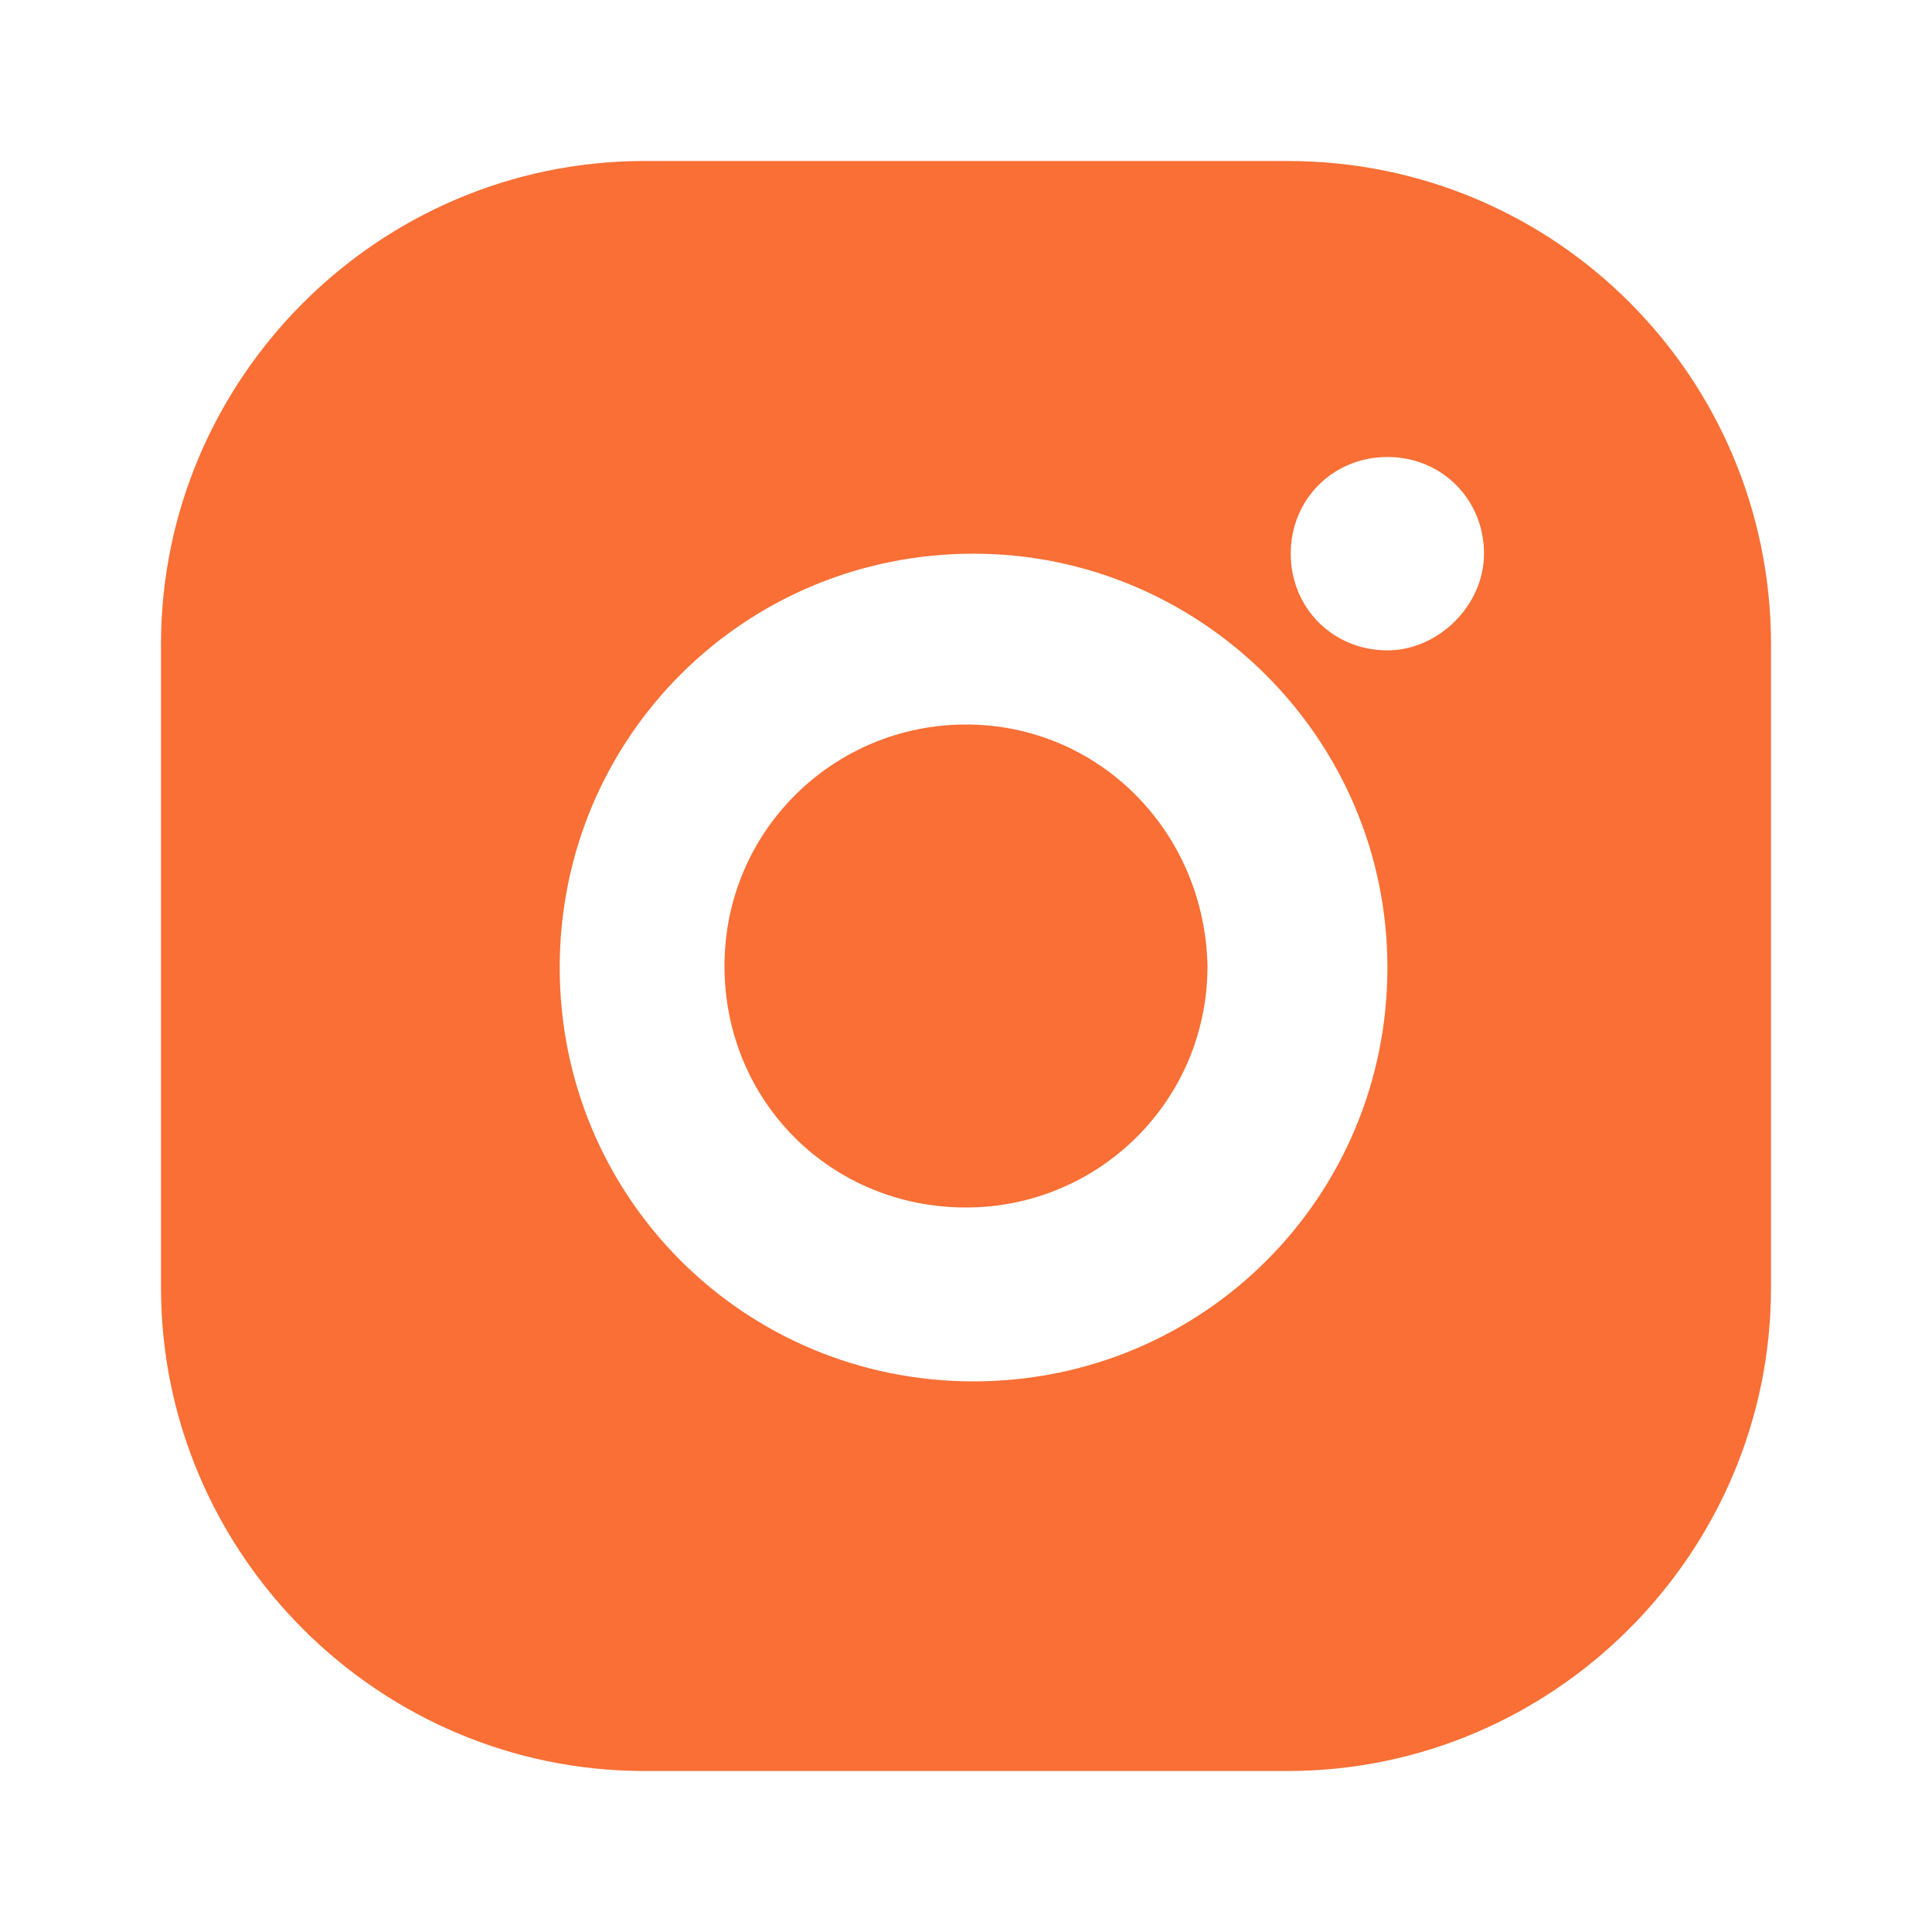
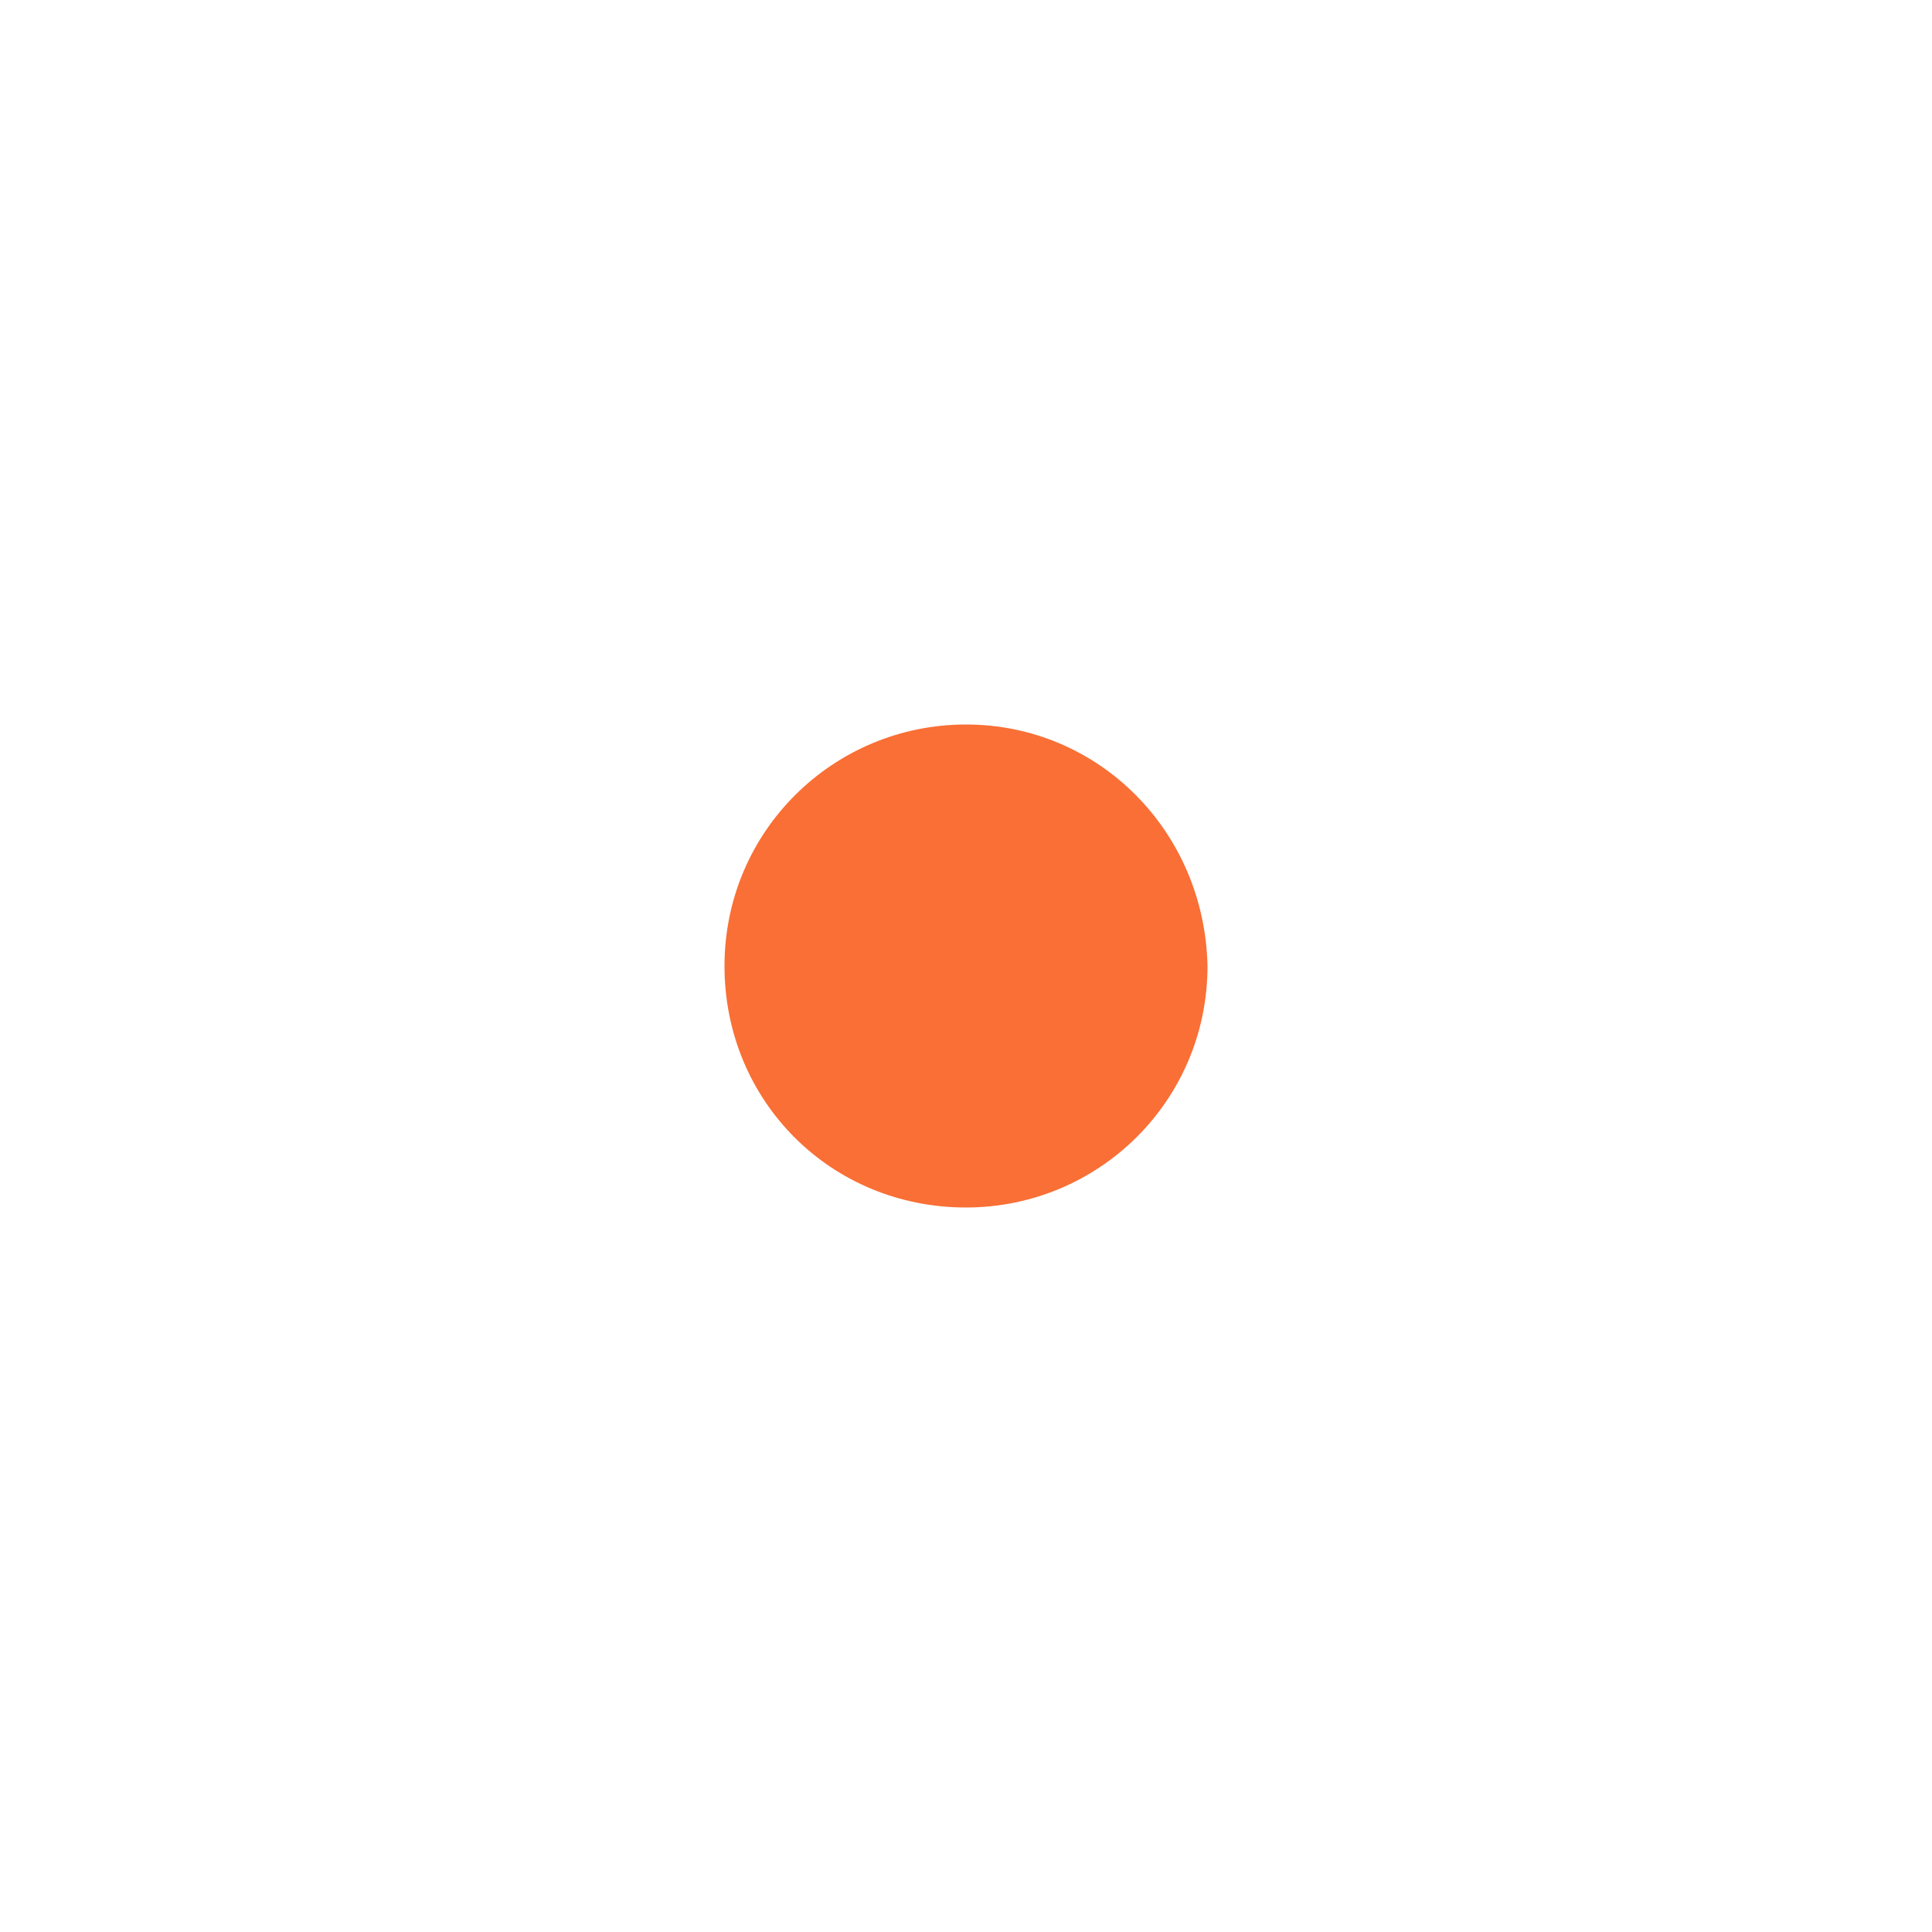
<svg xmlns="http://www.w3.org/2000/svg" width="24" height="24" viewBox="0 0 24 24" fill="none">
-   <path d="M15.996 2H8.004C4.702 2 2 4.702 2 8.004V15.996C2 19.298 4.702 22 8.004 22H15.996C19.298 22 22 19.298 22 15.996V8.004C22 4.702 19.336 2 15.996 2ZM17.235 12.019C17.235 14.87 14.946 17.16 12.094 17.16C9.242 17.16 6.953 14.87 6.953 12.019C6.953 9.167 9.242 6.878 12.094 6.878C14.908 6.878 17.235 9.167 17.235 12.019ZM17.235 8.079C16.559 8.079 16.034 7.553 16.034 6.878C16.034 6.203 16.559 5.677 17.235 5.677C17.91 5.677 18.435 6.203 18.435 6.878C18.435 7.516 17.872 8.079 17.235 8.079Z" fill="#F96F35" />
  <path d="M12 9C10.357 9 9 10.321 9 12C9 13.679 10.321 15 12 15C13.643 15 15 13.679 15 12C14.964 10.321 13.643 9 12 9Z" fill="#F96F35" />
</svg>